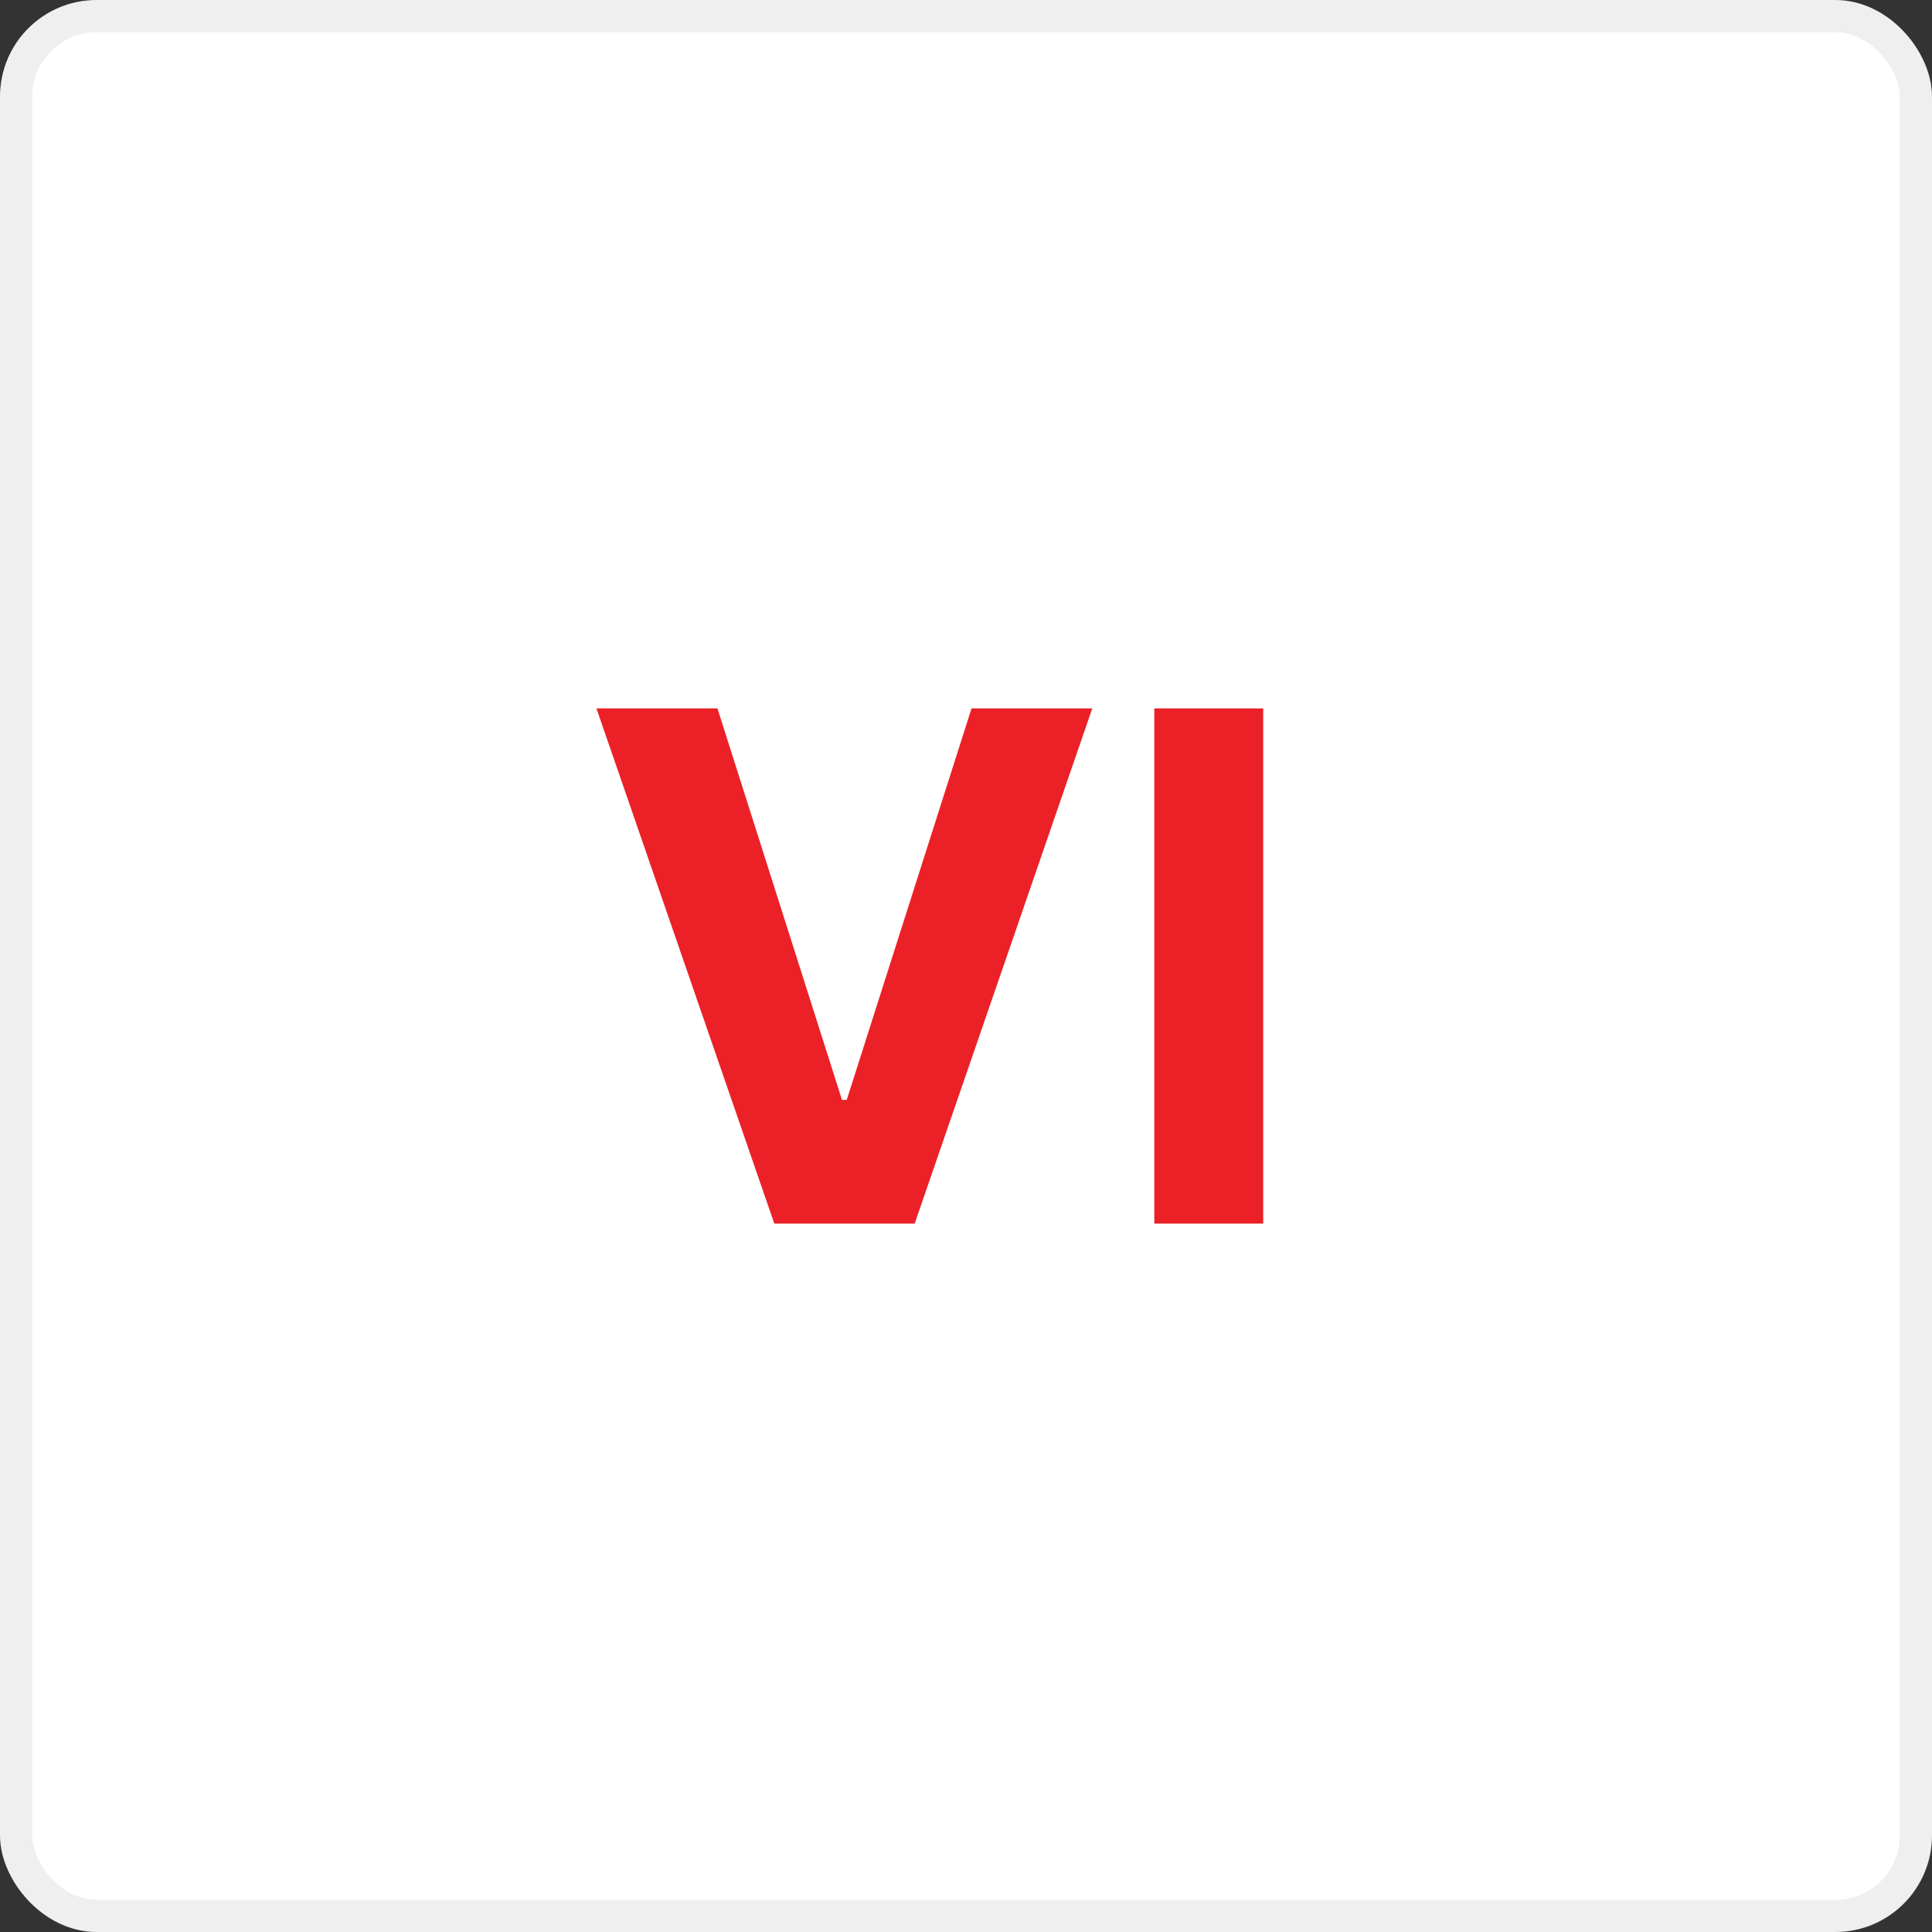
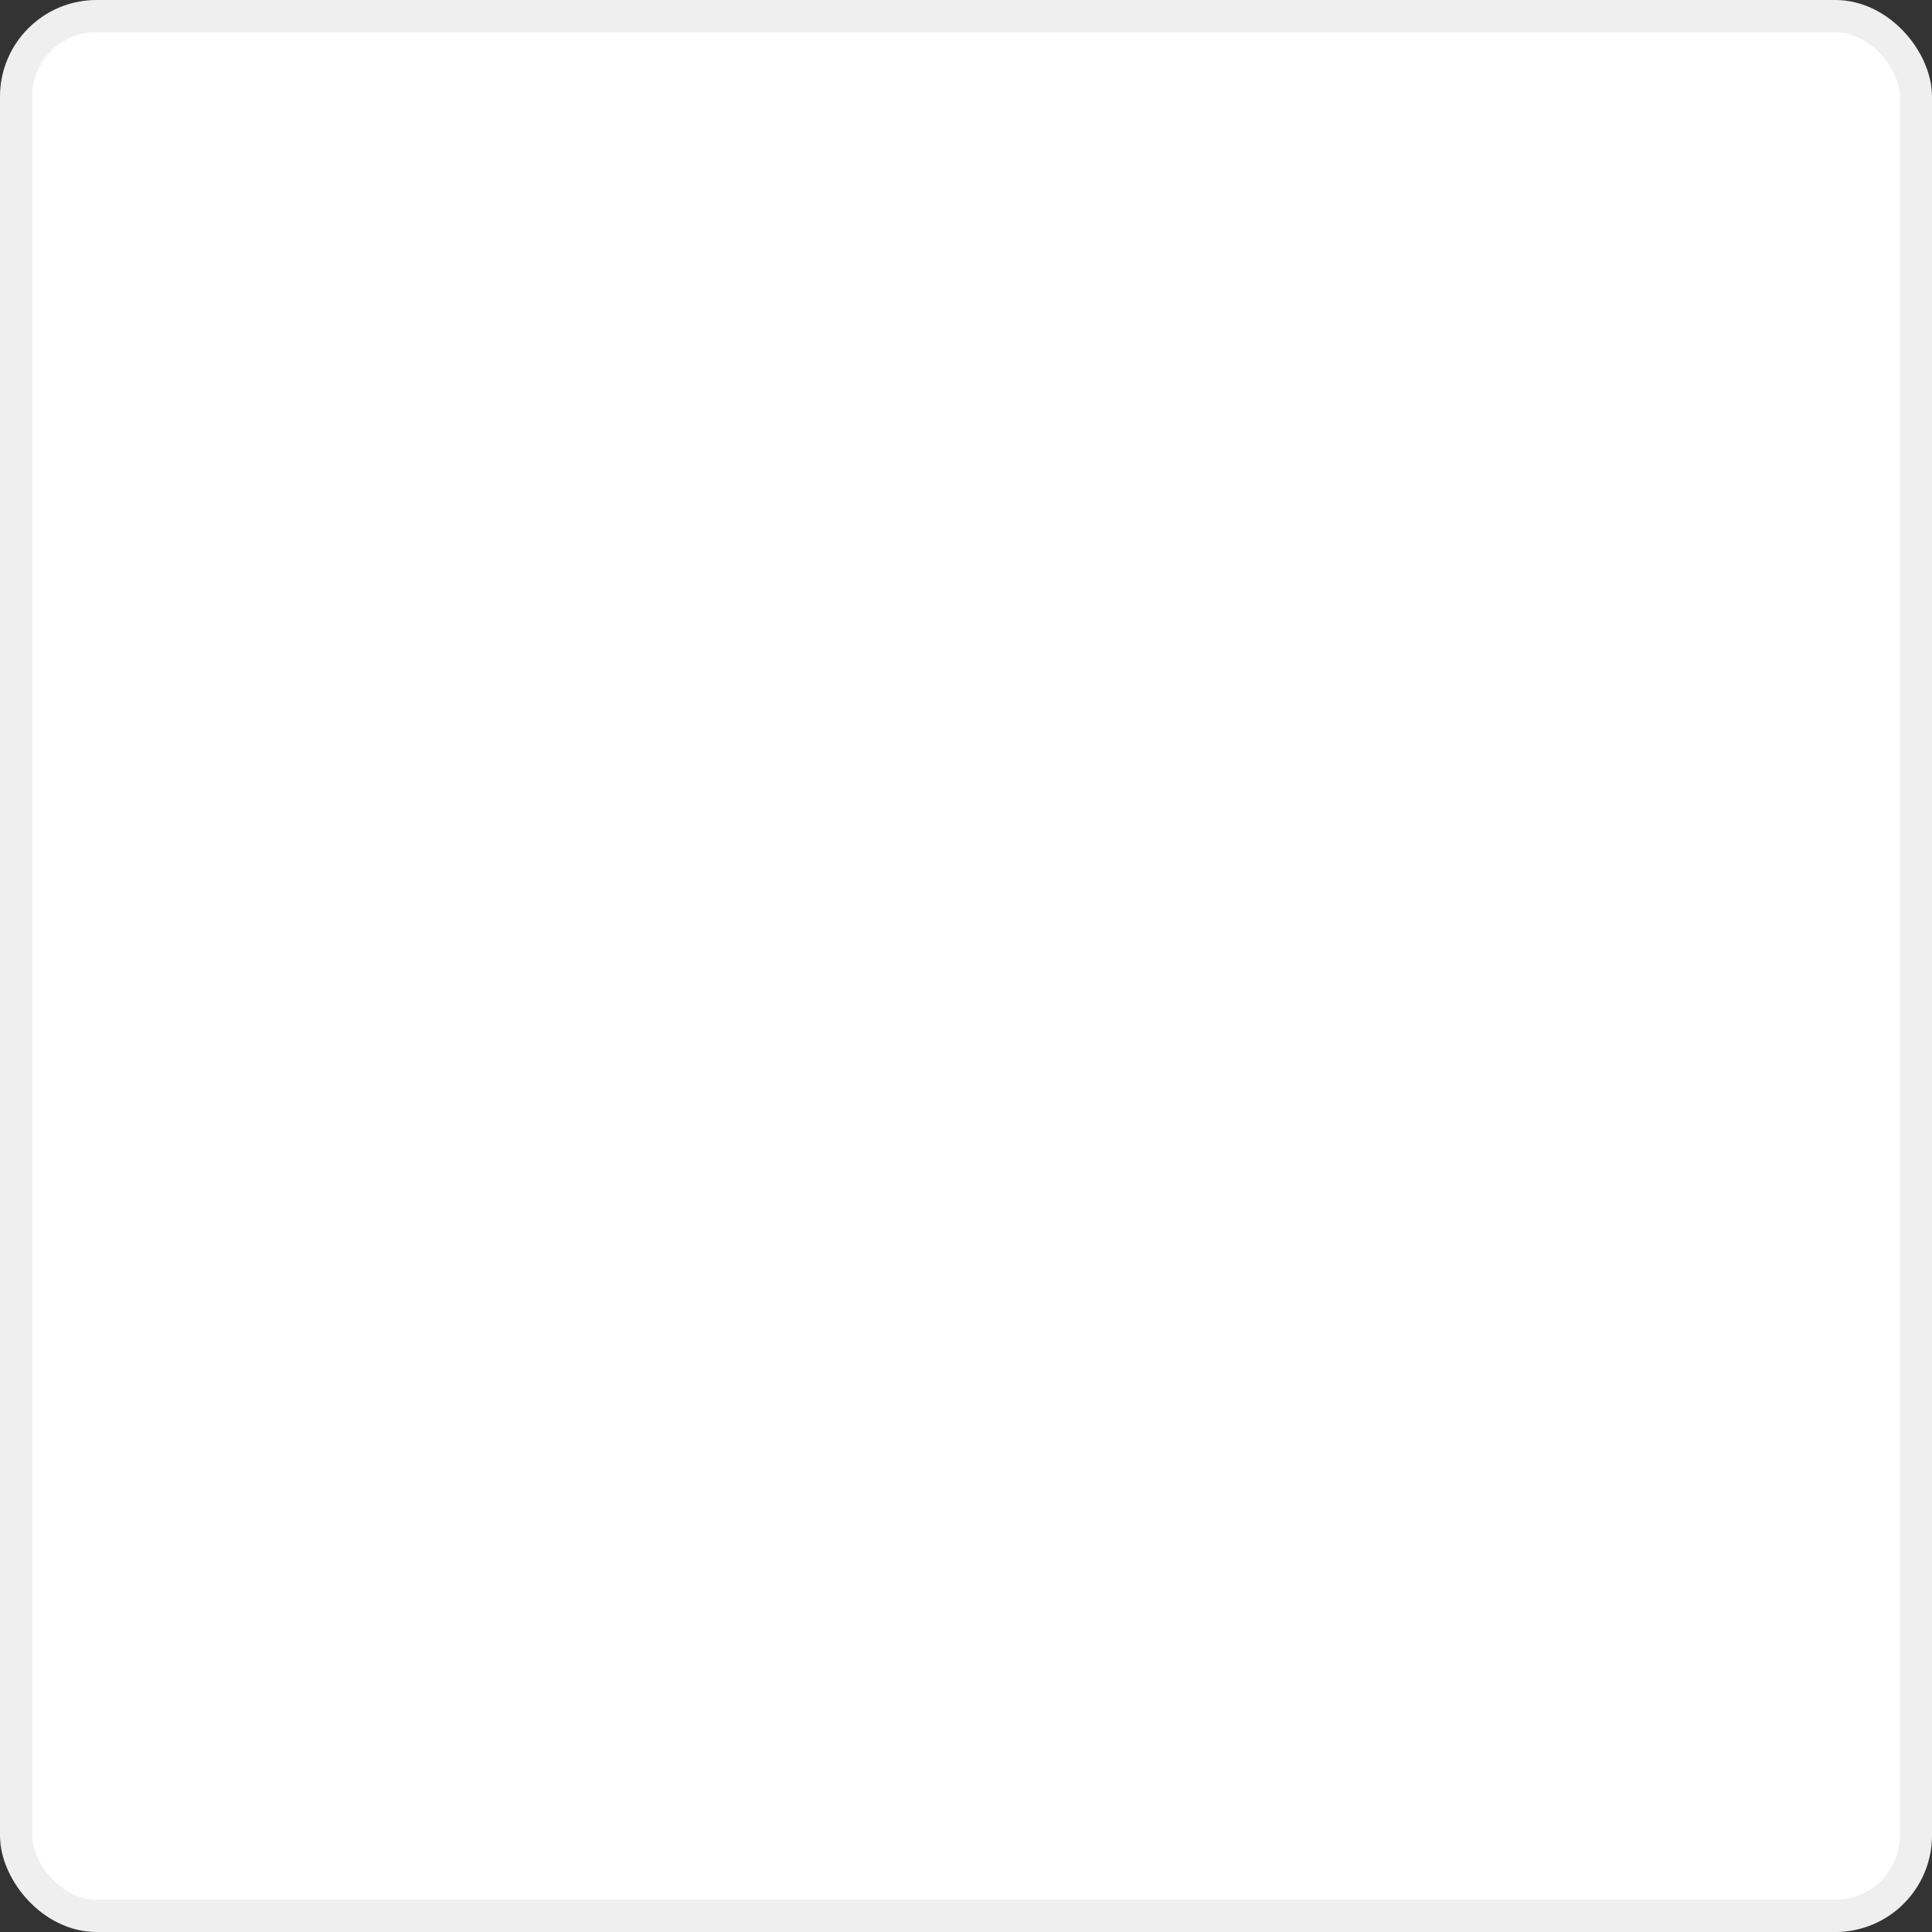
<svg xmlns="http://www.w3.org/2000/svg" width="60" height="60" viewBox="0 0 60 60" fill="none">
  <rect x="0" y="0" width="60" height="60" fill="#333333" stroke="none" />
  <rect x="0.5" y="0.5" width="59" height="59" rx="2.5" fill="white" stroke="#EFEFEF" />
-   <path d="M22.281 22L26.148 34.156H26.297L30.172 22H33.922L28.406 38H24.047L18.523 22H22.281ZM39.23 22V38H35.848V22H39.23Z" fill="#EB2127" />
</svg>